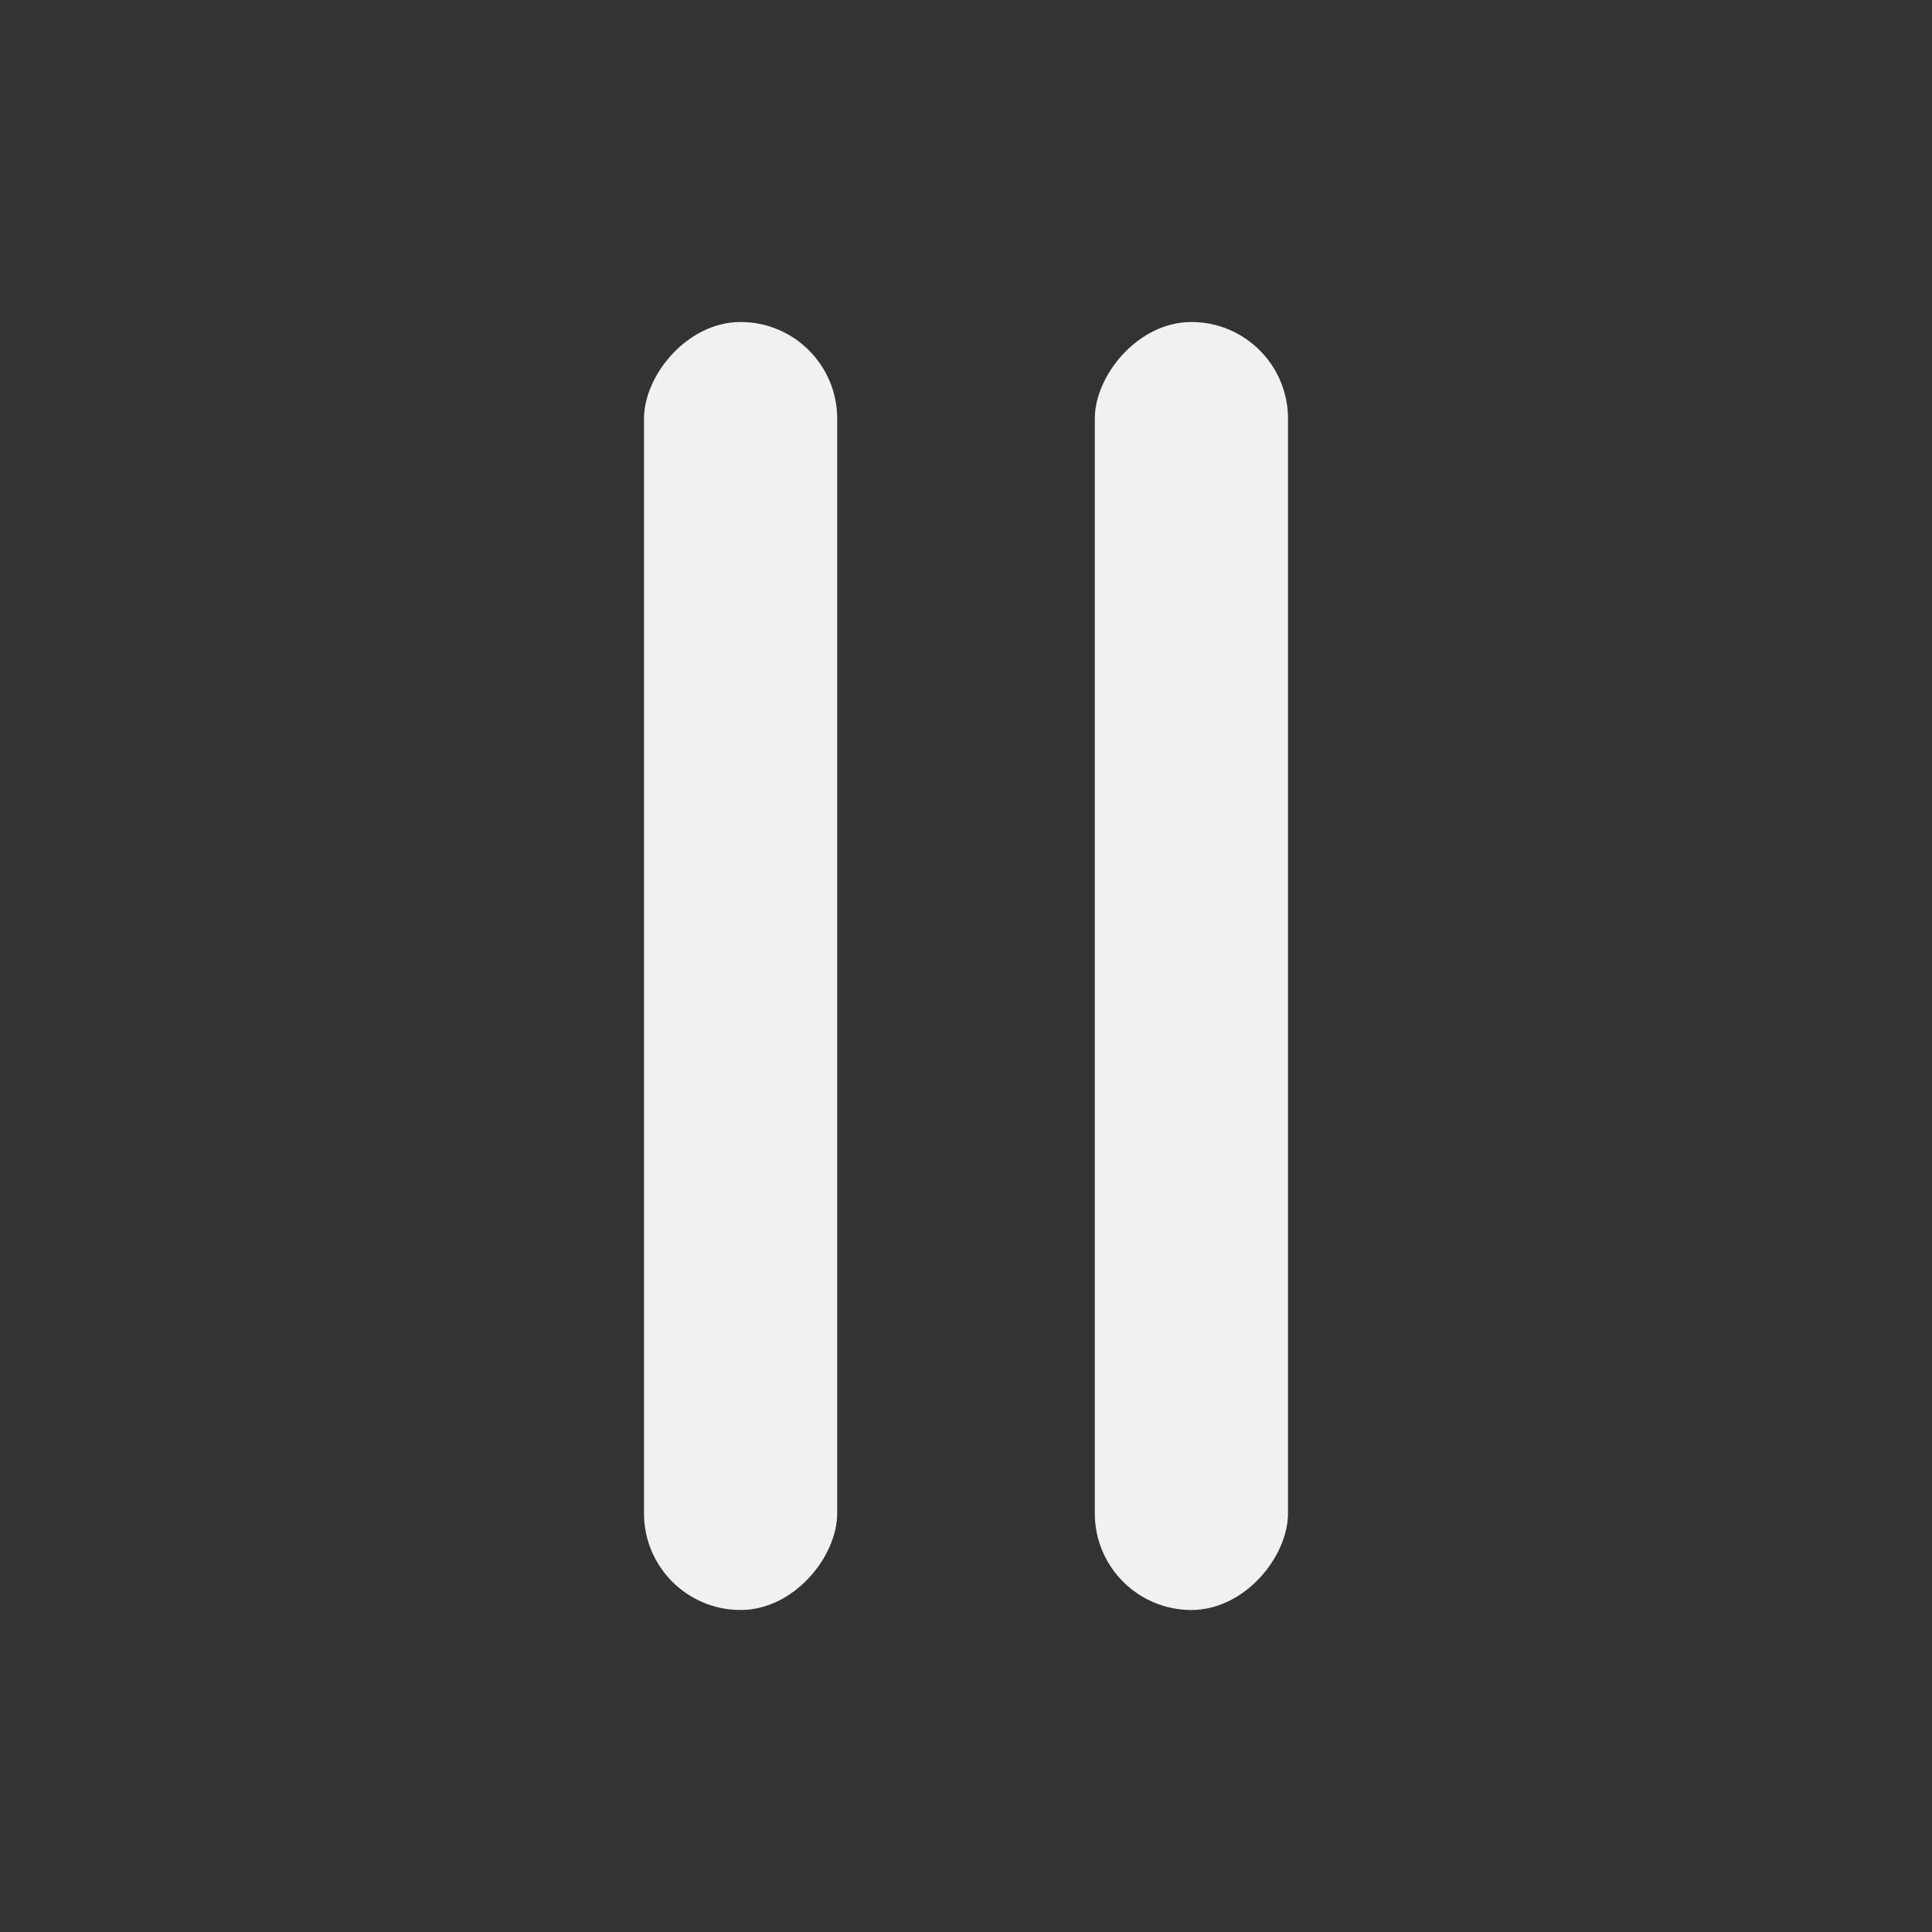
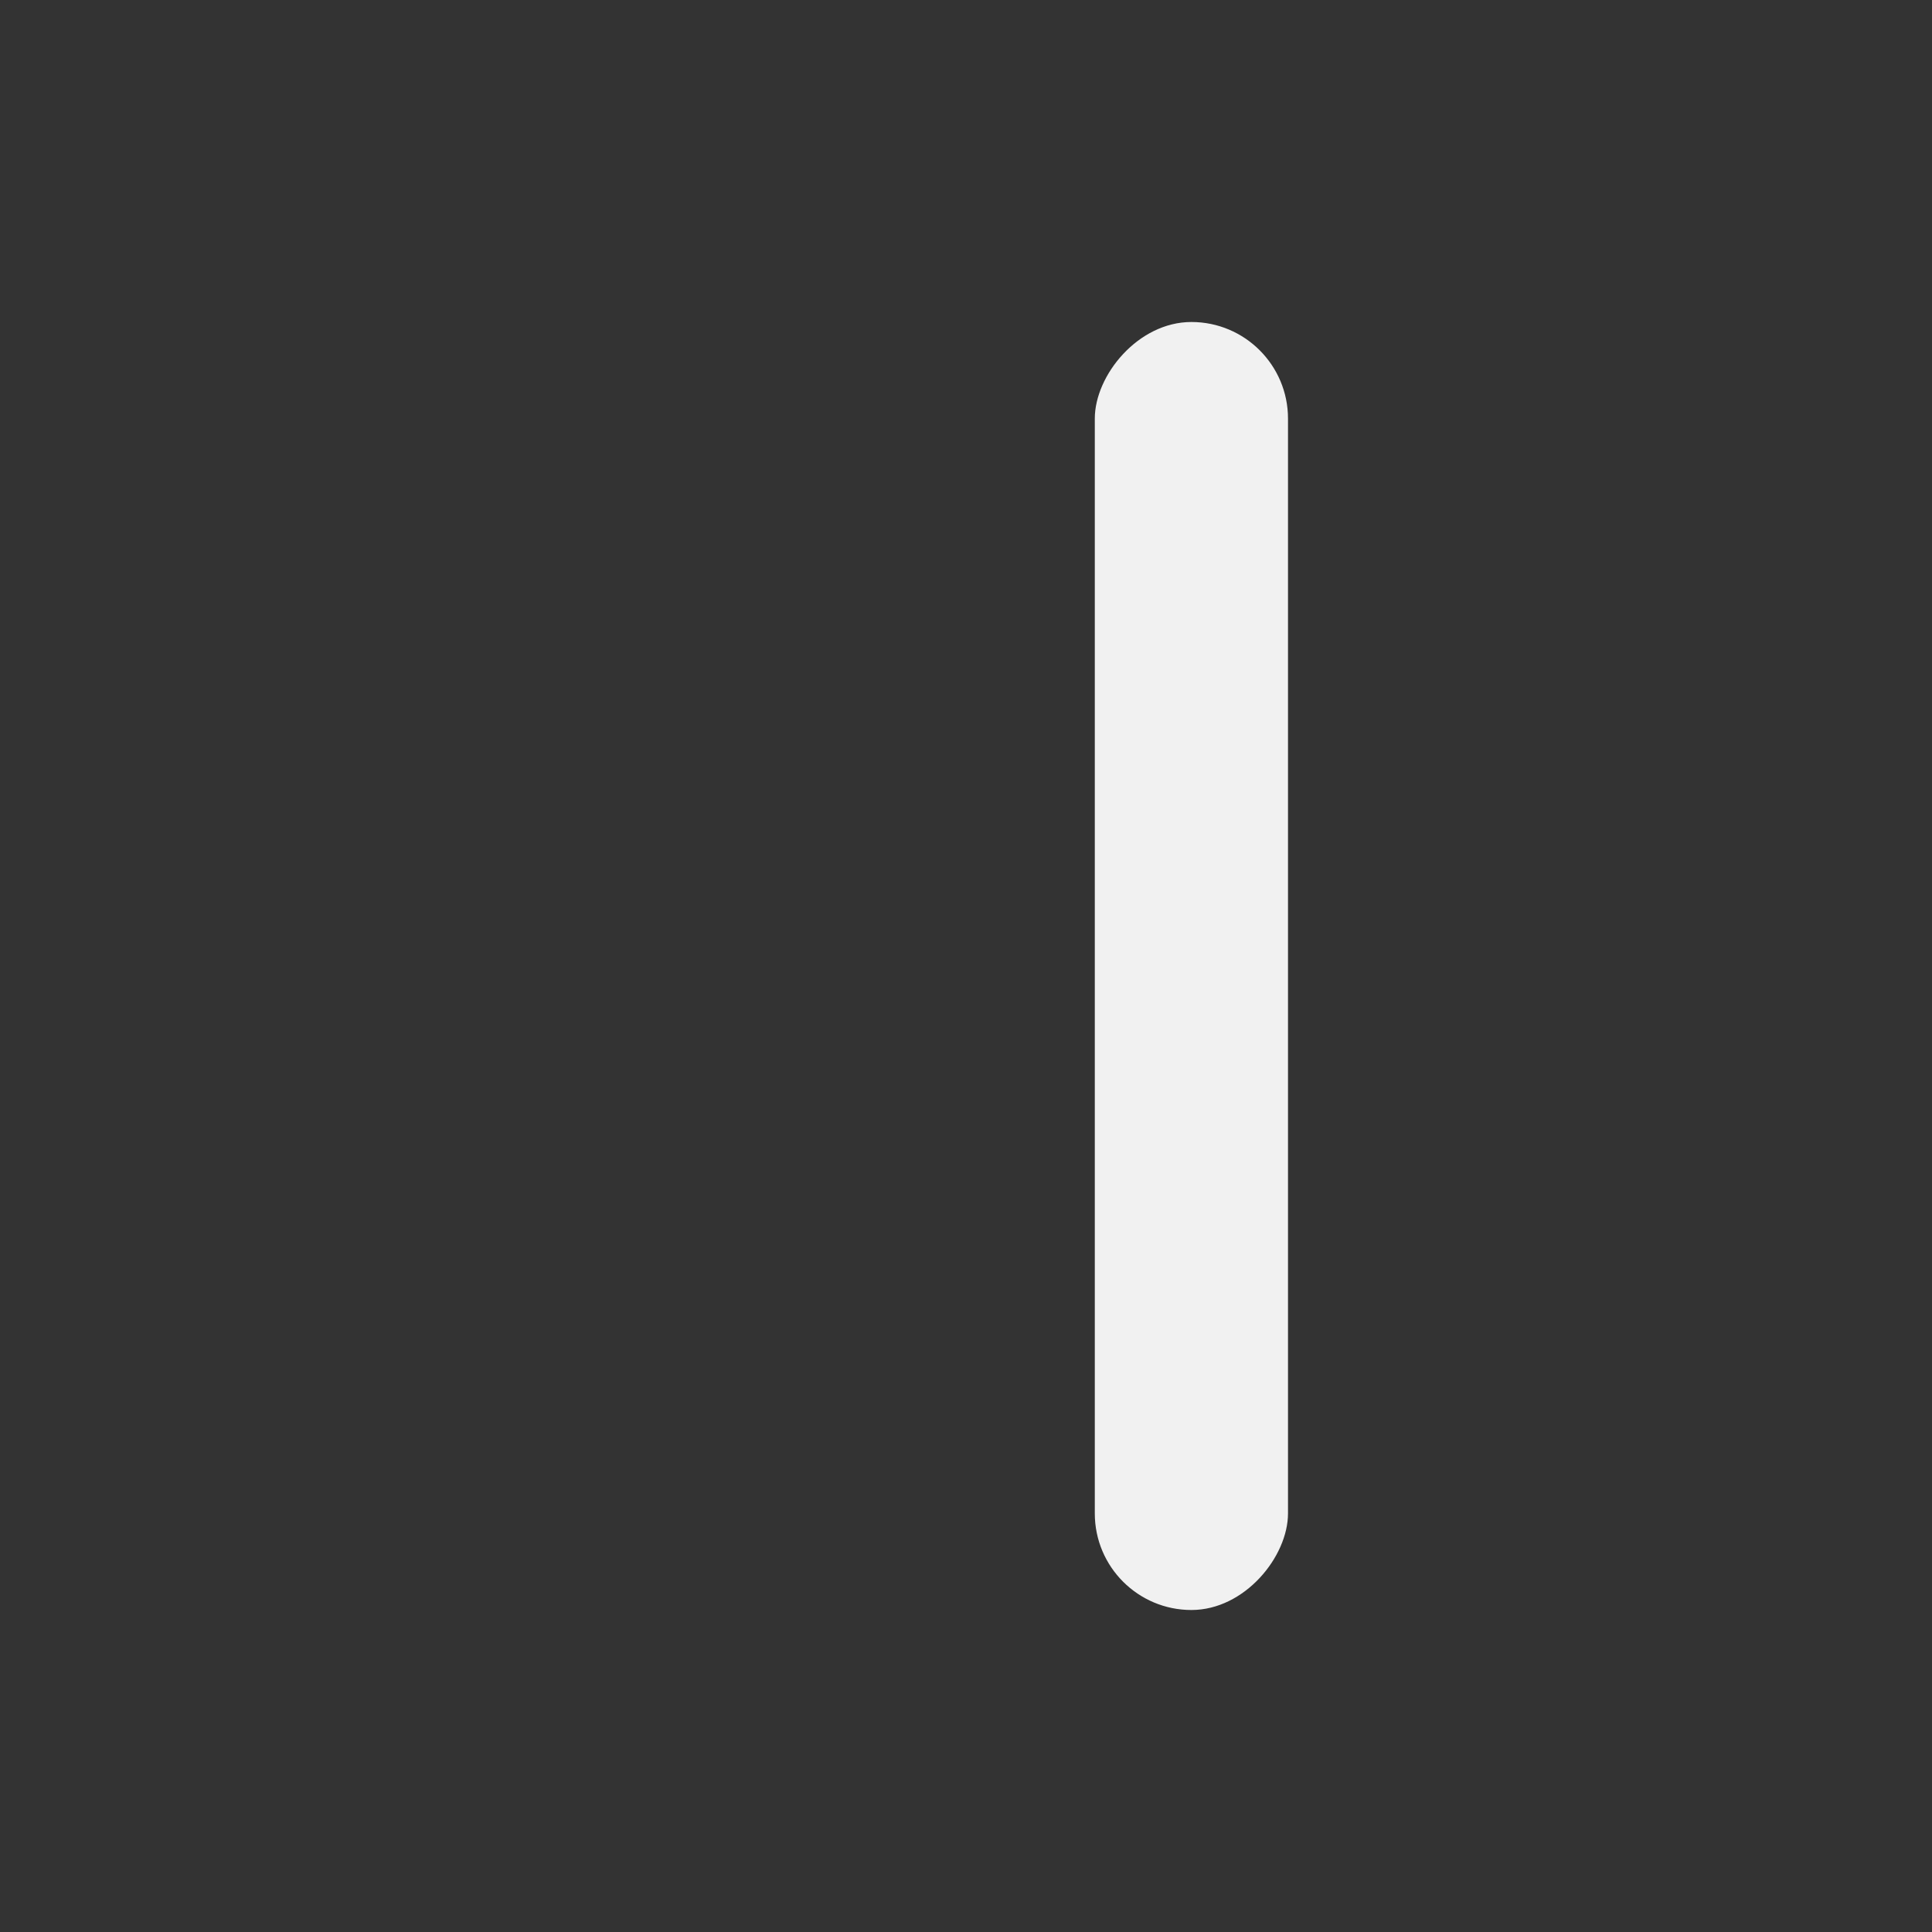
<svg xmlns="http://www.w3.org/2000/svg" width="60" height="60" viewBox="0 0 60 60" fill="none">
  <rect x="0" y="0" width="60" height="60" fill="#333333" stroke="none" />
-   <rect width="6" height="40" rx="3" transform="matrix(-1 0 0 1 26 10)" fill="#F1F1F1" />
  <rect width="6" height="40" rx="3" transform="matrix(-1 0 0 1 40 10)" fill="#F1F1F1" />
</svg>